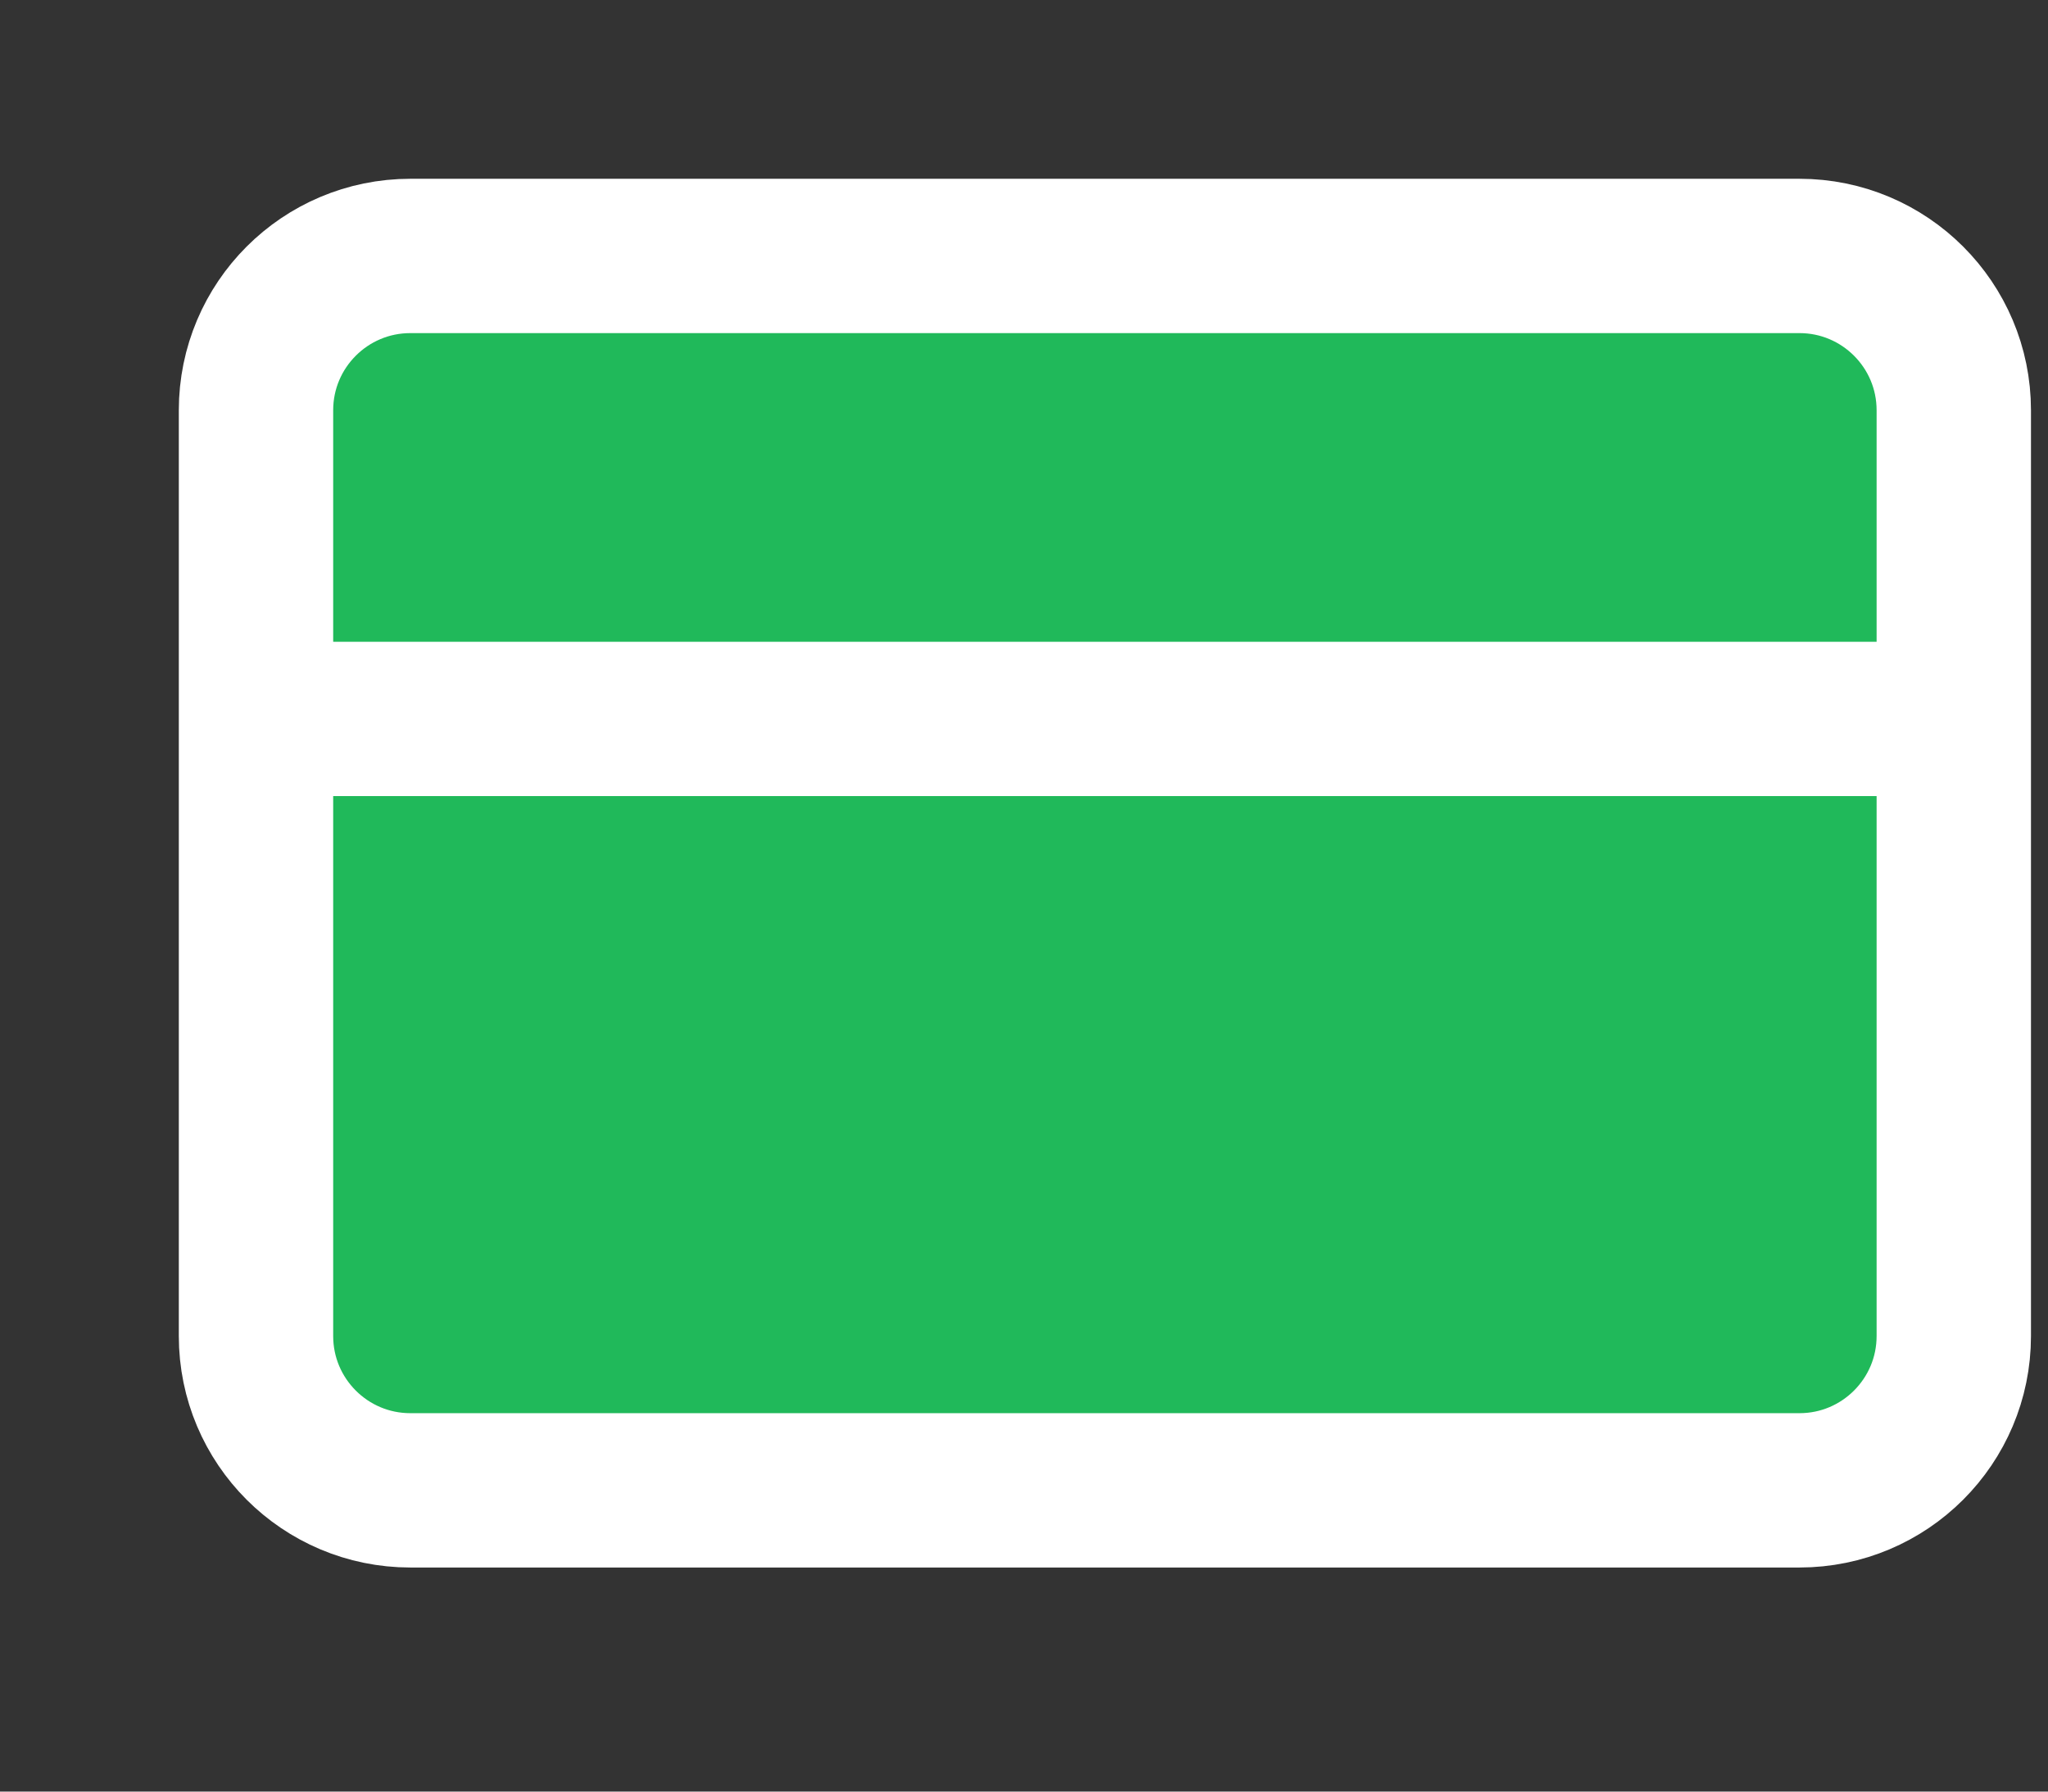
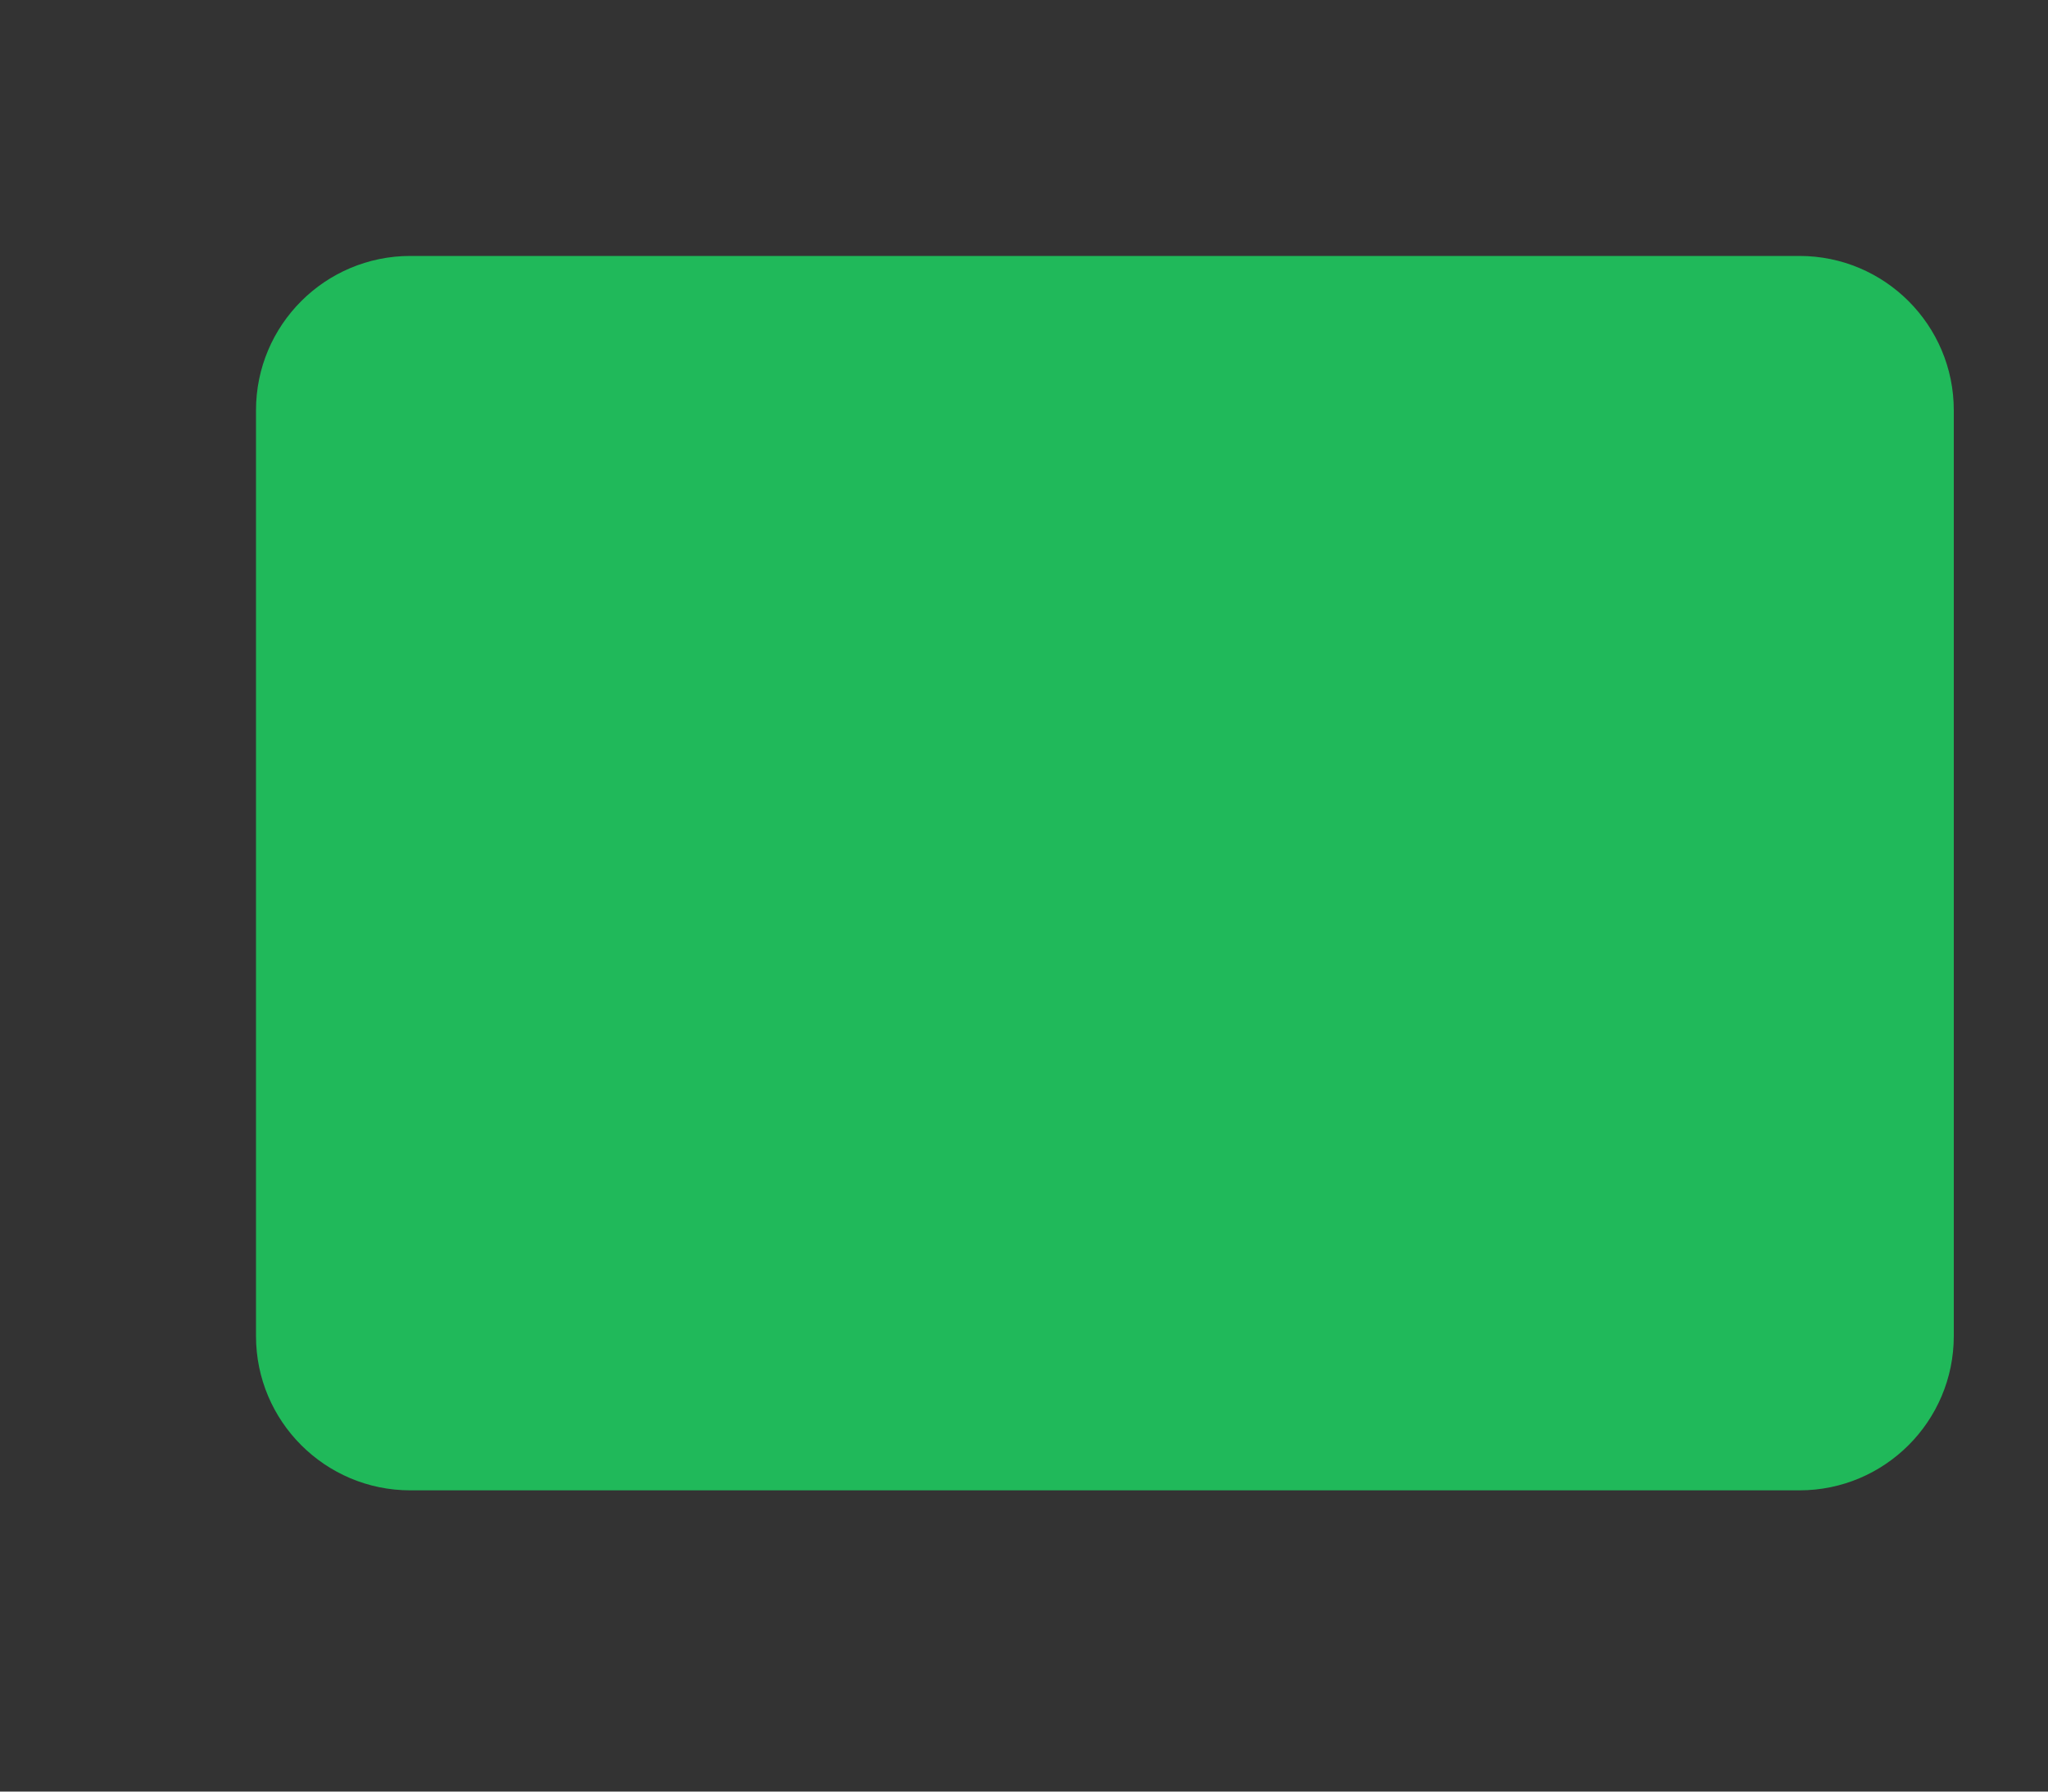
<svg xmlns="http://www.w3.org/2000/svg" fill="none" height="100%" overflow="visible" preserveAspectRatio="none" style="display: block;" viewBox="0 0 8 7" width="100%">
  <rect x="0" y="0" width="8" height="7" fill="#333333" stroke="none" />
  <g id="Icon">
    <path d="M7.029 1H1.603C1.27 1 1 1.27 1 1.603V5.22C1 5.553 1.27 5.823 1.603 5.823H7.029C7.362 5.823 7.632 5.553 7.632 5.22V1.603C7.632 1.27 7.362 1 7.029 1Z" fill="#20B95A" />
-     <path d="M1 2.809H7.632M1.603 1H7.029C7.362 1 7.632 1.27 7.632 1.603V5.22C7.632 5.553 7.362 5.823 7.029 5.823H1.603C1.27 5.823 1 5.553 1 5.22V1.603C1 1.27 1.27 1 1.603 1Z" stroke="white" stroke-linecap="round" stroke-linejoin="round" stroke-width="0.603" />
  </g>
</svg>